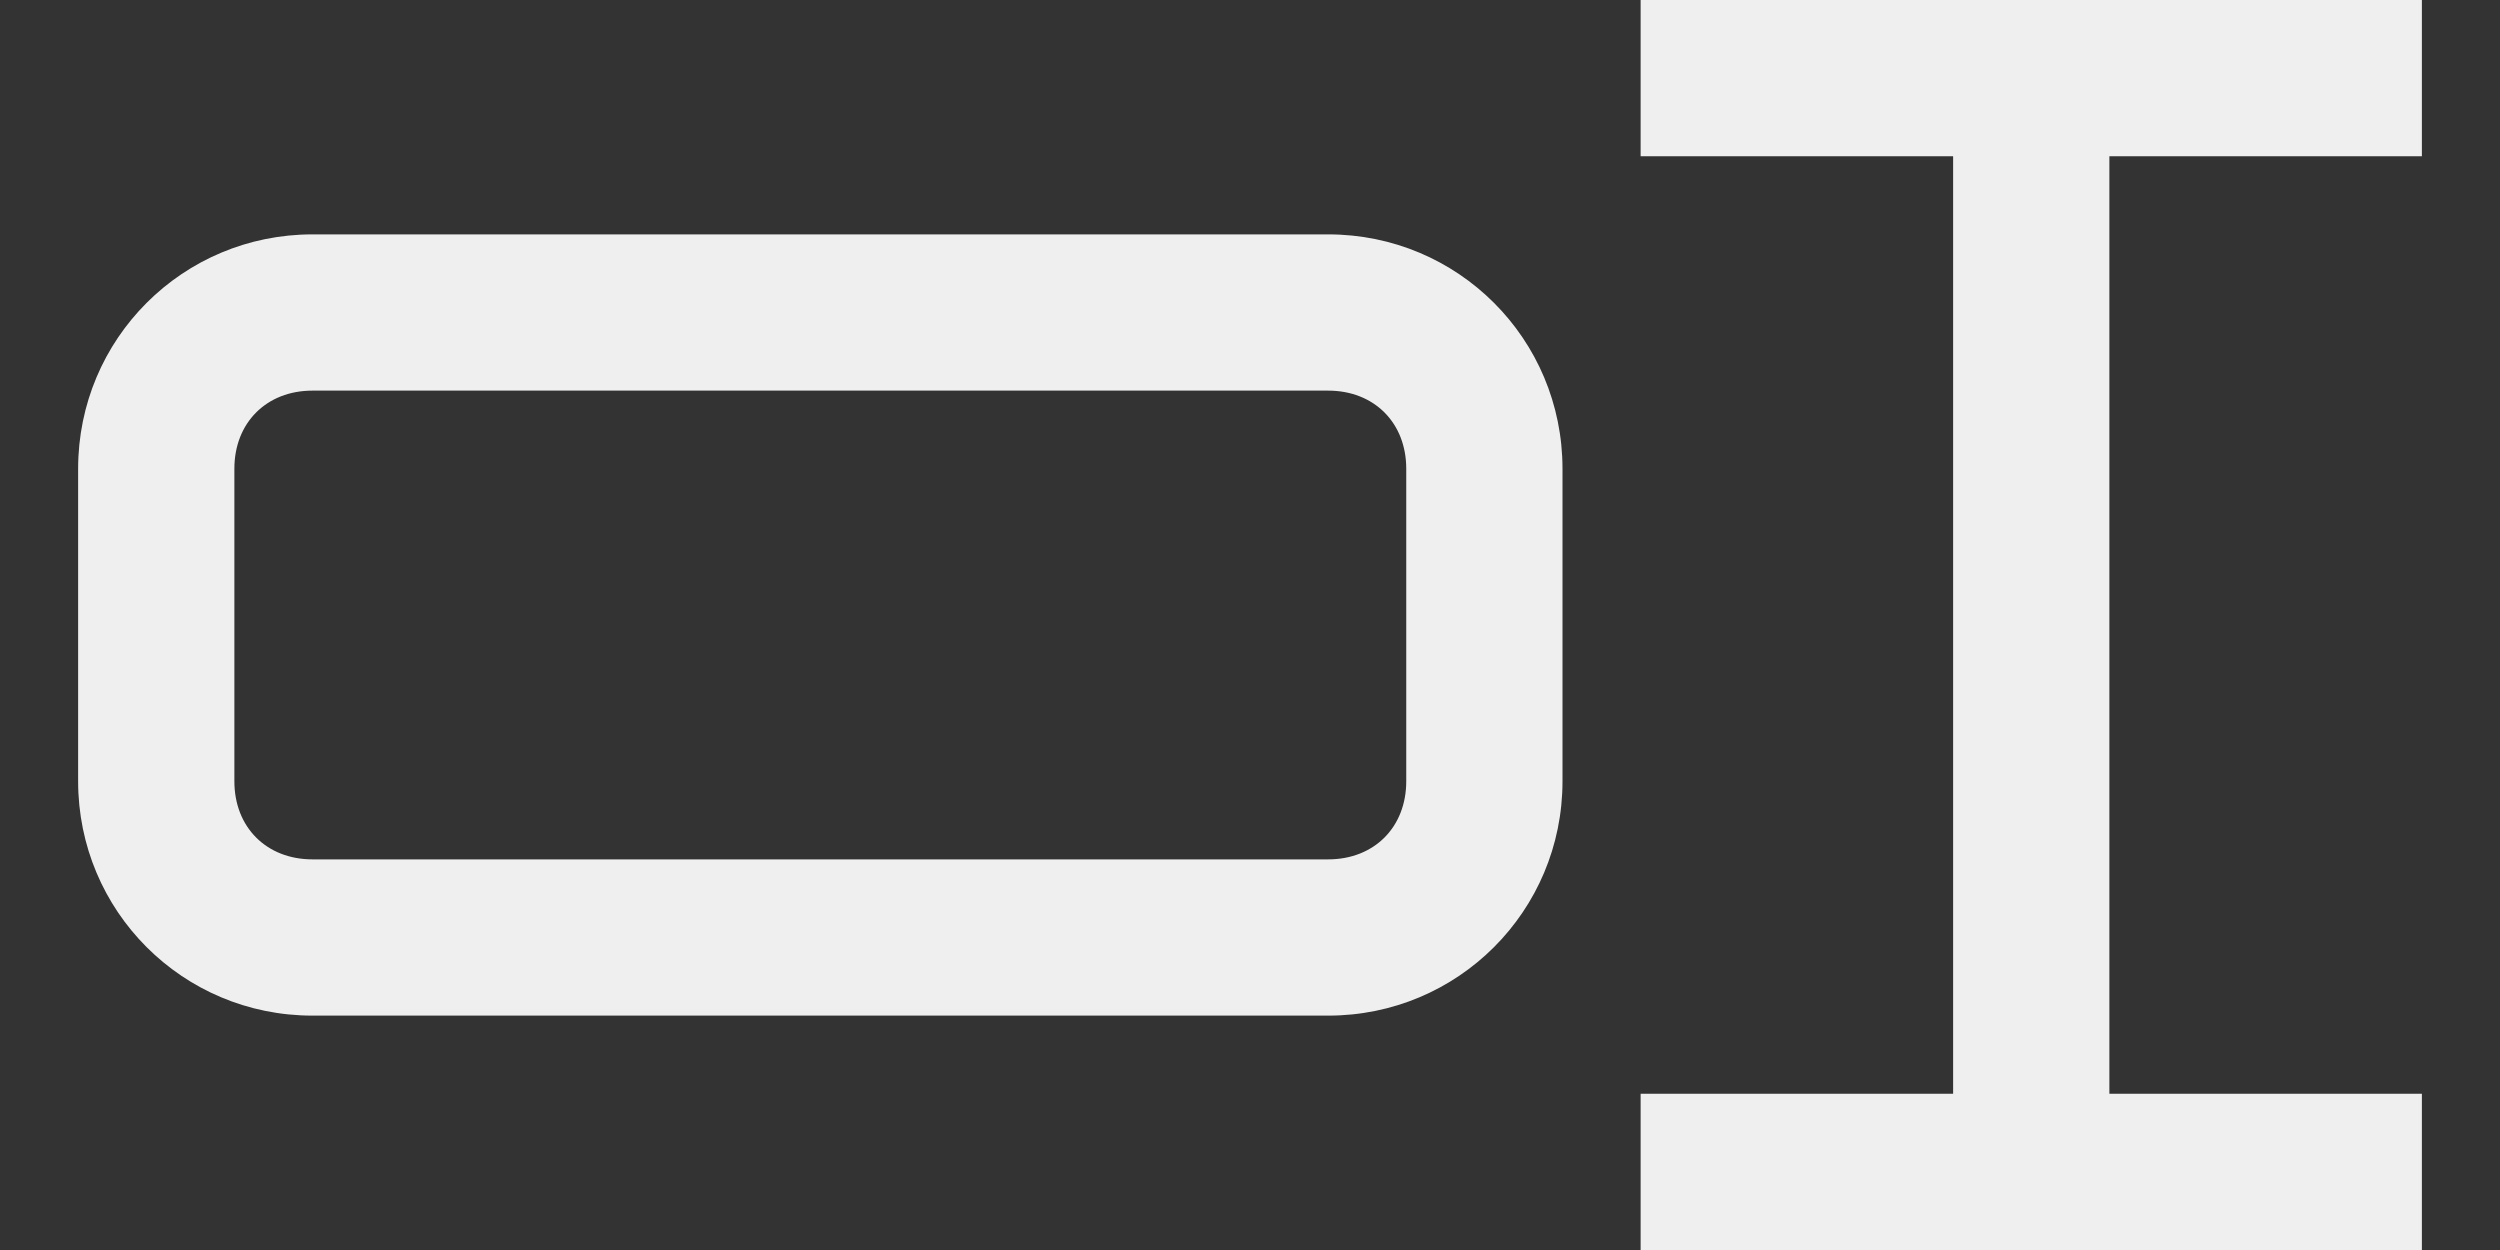
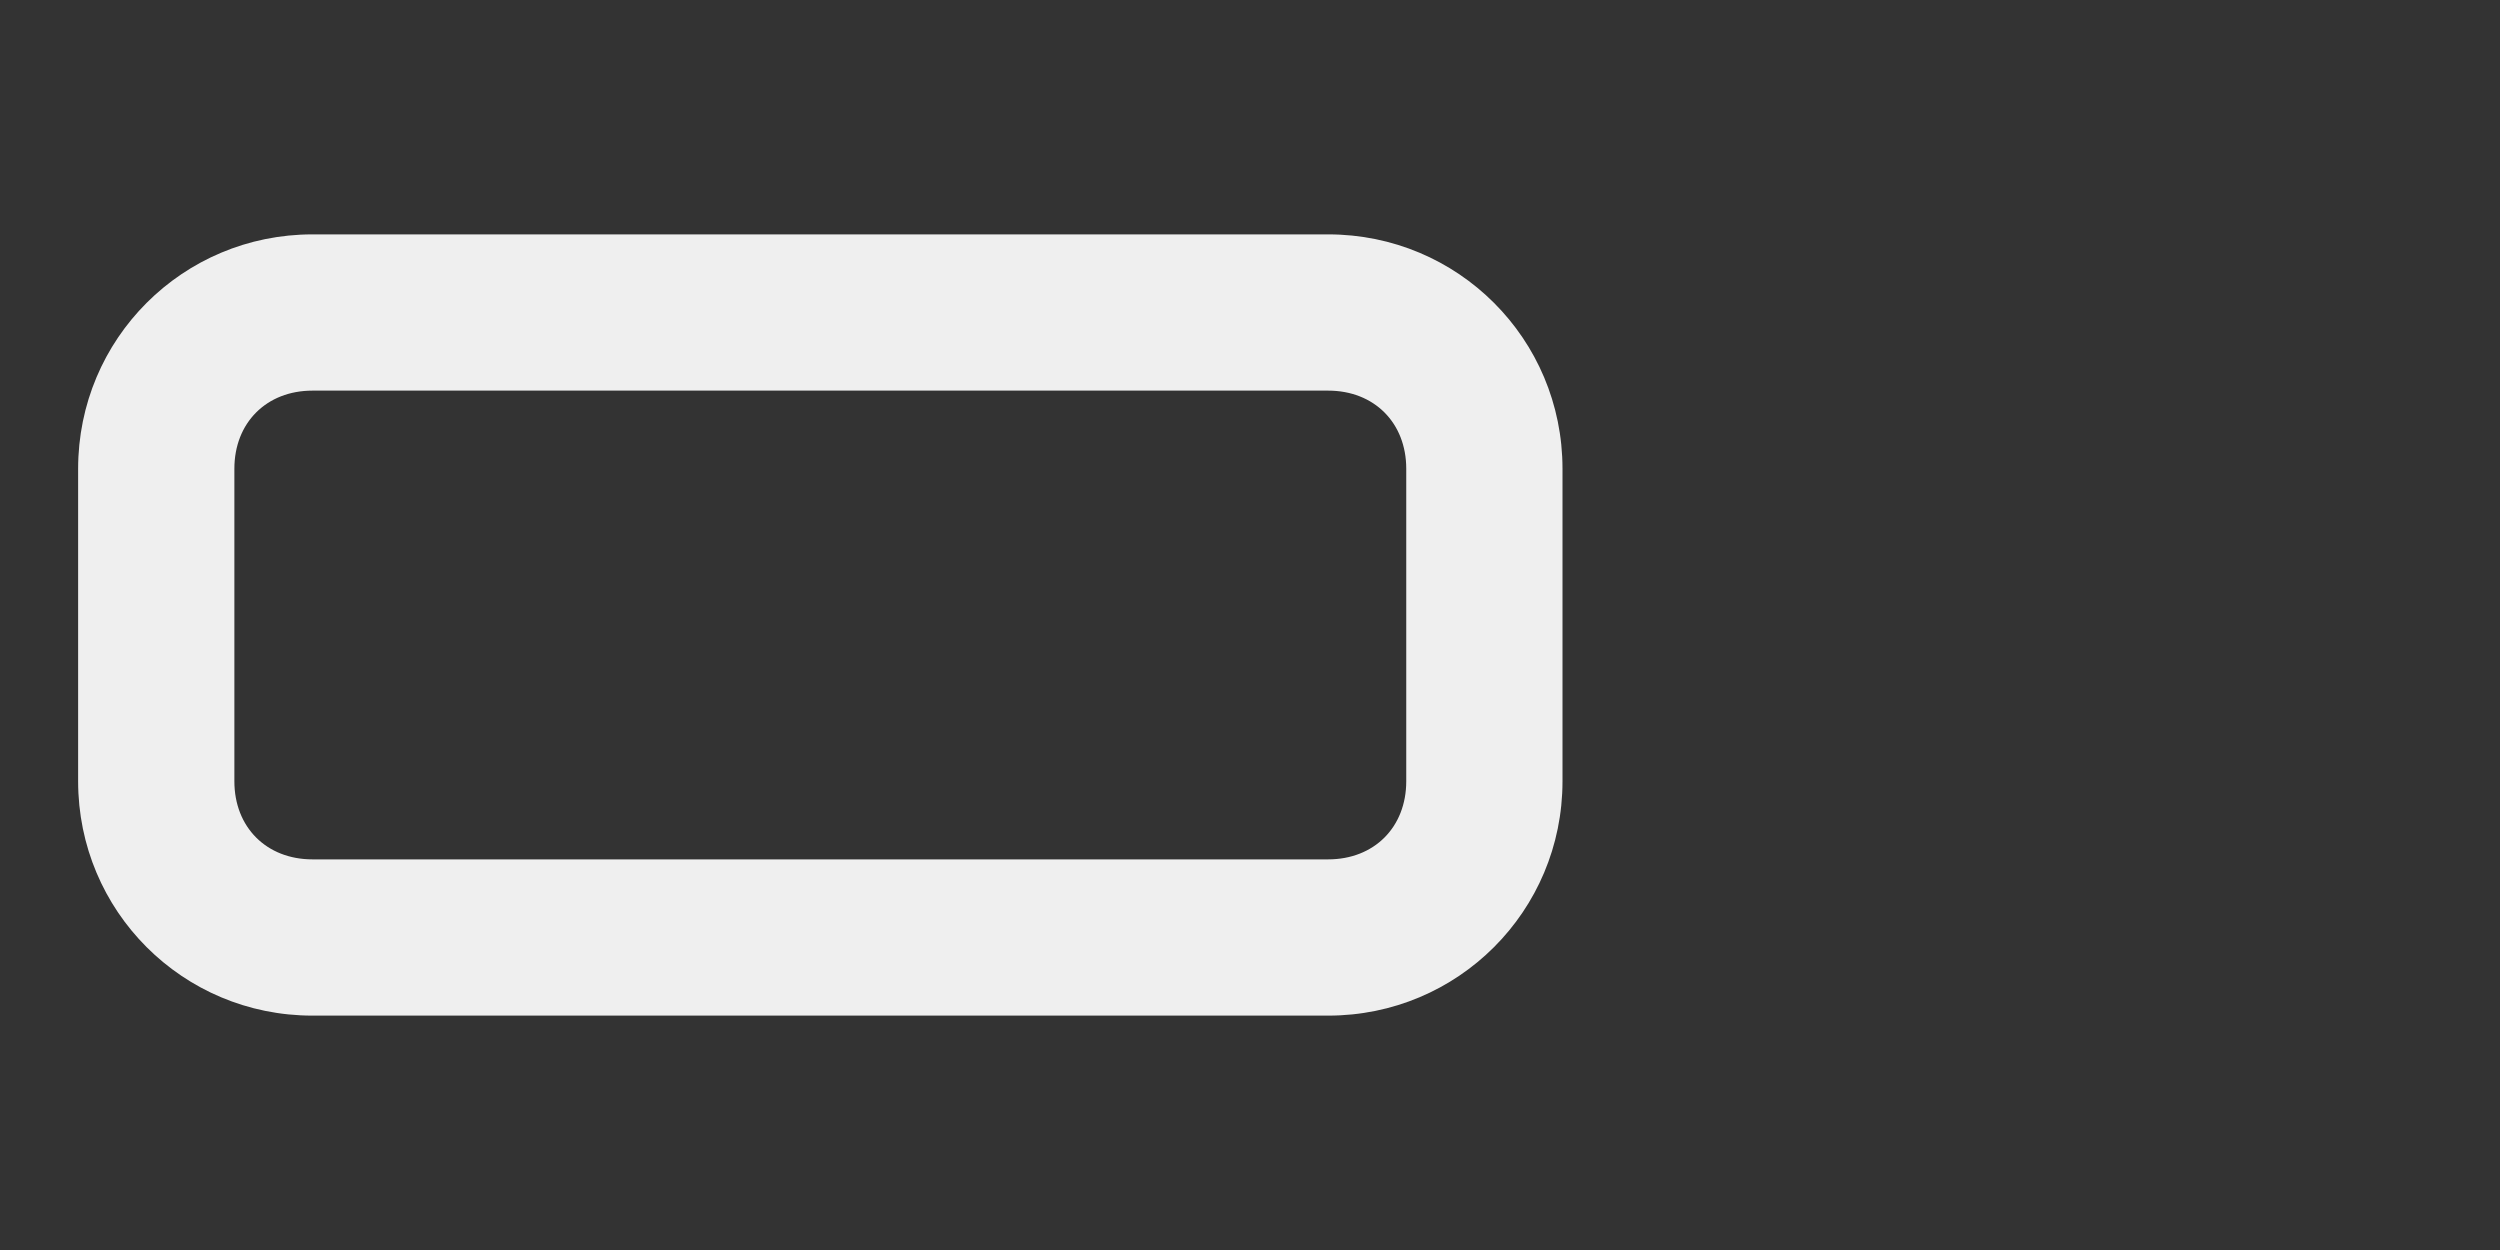
<svg xmlns="http://www.w3.org/2000/svg" height="16" viewBox="0 0 32 16" width="32">
  <rect x="0" y="0" width="32" height="16" fill="#333333" stroke="none" />
  <g fill="#efefef">
-     <path d="m15.75 0v1.25h2.5v7.5h-2.5v1.25h6.25v-1.25h-2.5v-7.5h2.5v-1.25z" stroke-width=".625" transform="matrix(1.6 0 0 1.6 -4.2 0)" />
    <path d="m4 3c-1.662 0-3 1.338-3 3v4c0 1.662 1.338 3 3 3h13c1.662 0 3-1.338 3-3v-4c0-1.662-1.338-3-3-3zm0 2h13c.589 0 1 .411 1 1v4c0 .589-.411 1-1 1h-13c-.589 0-1-.411-1-1v-4c0-.589.411-1 1-1z" />
  </g>
</svg>